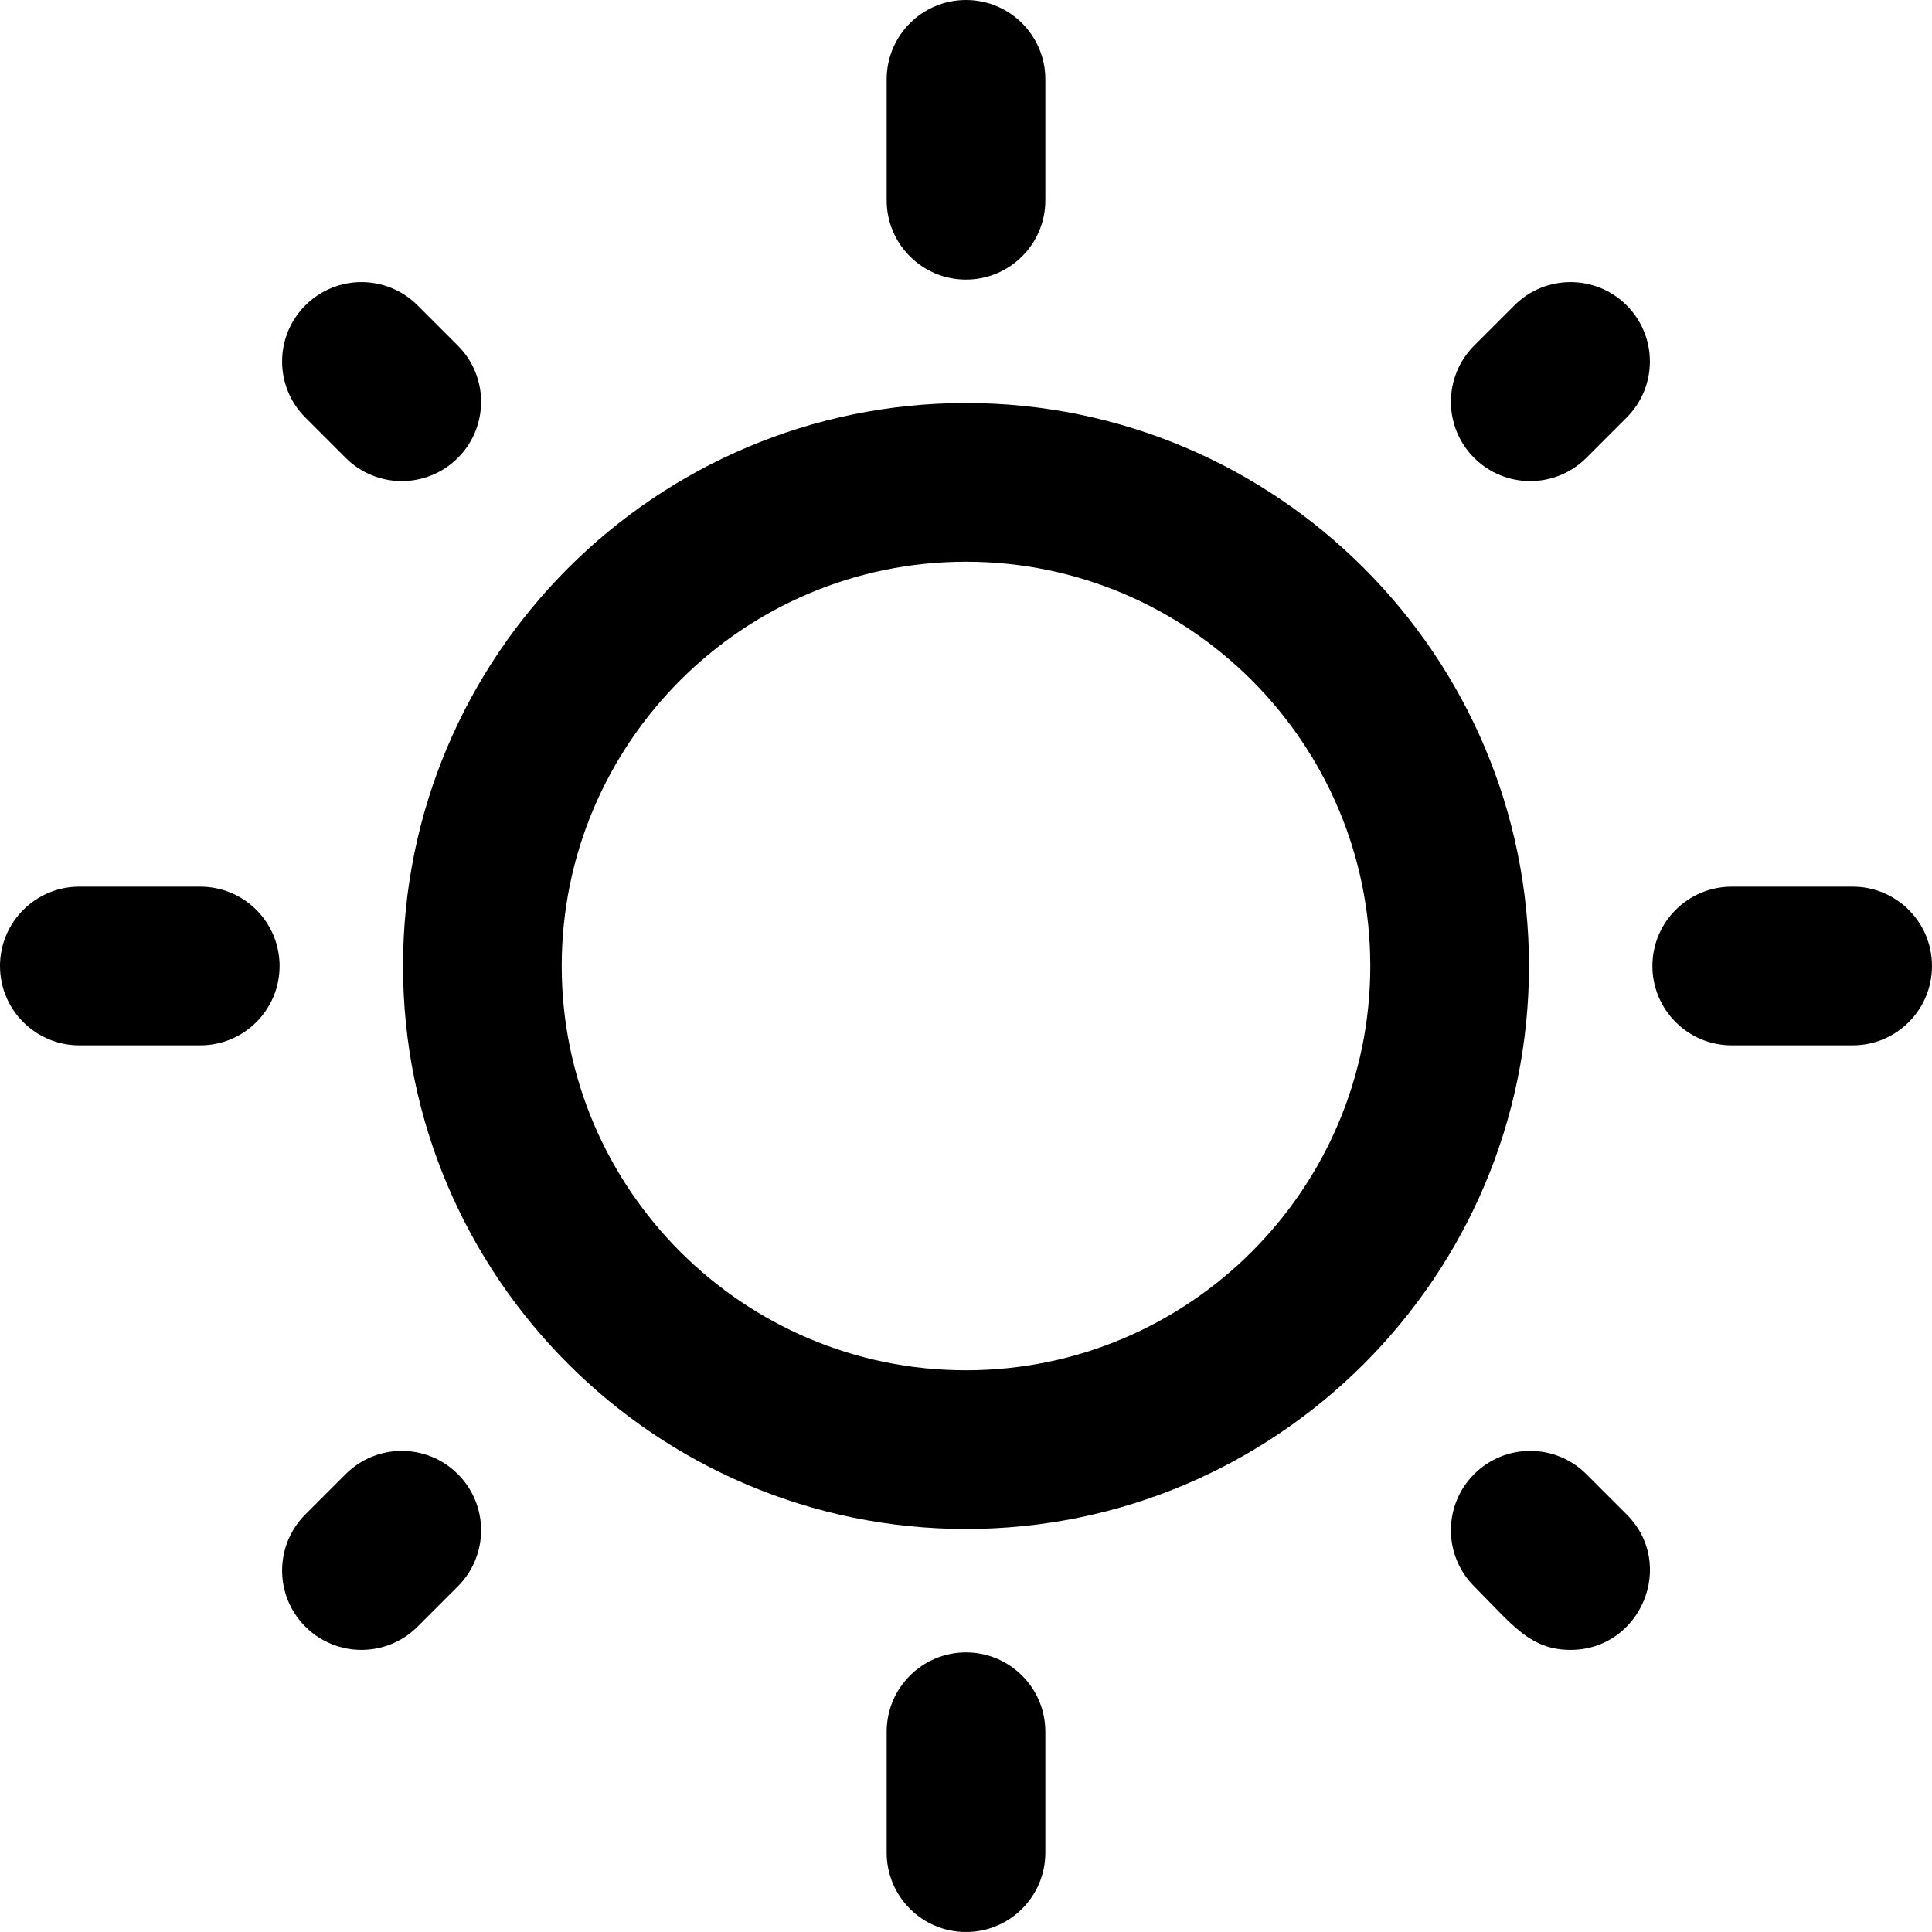
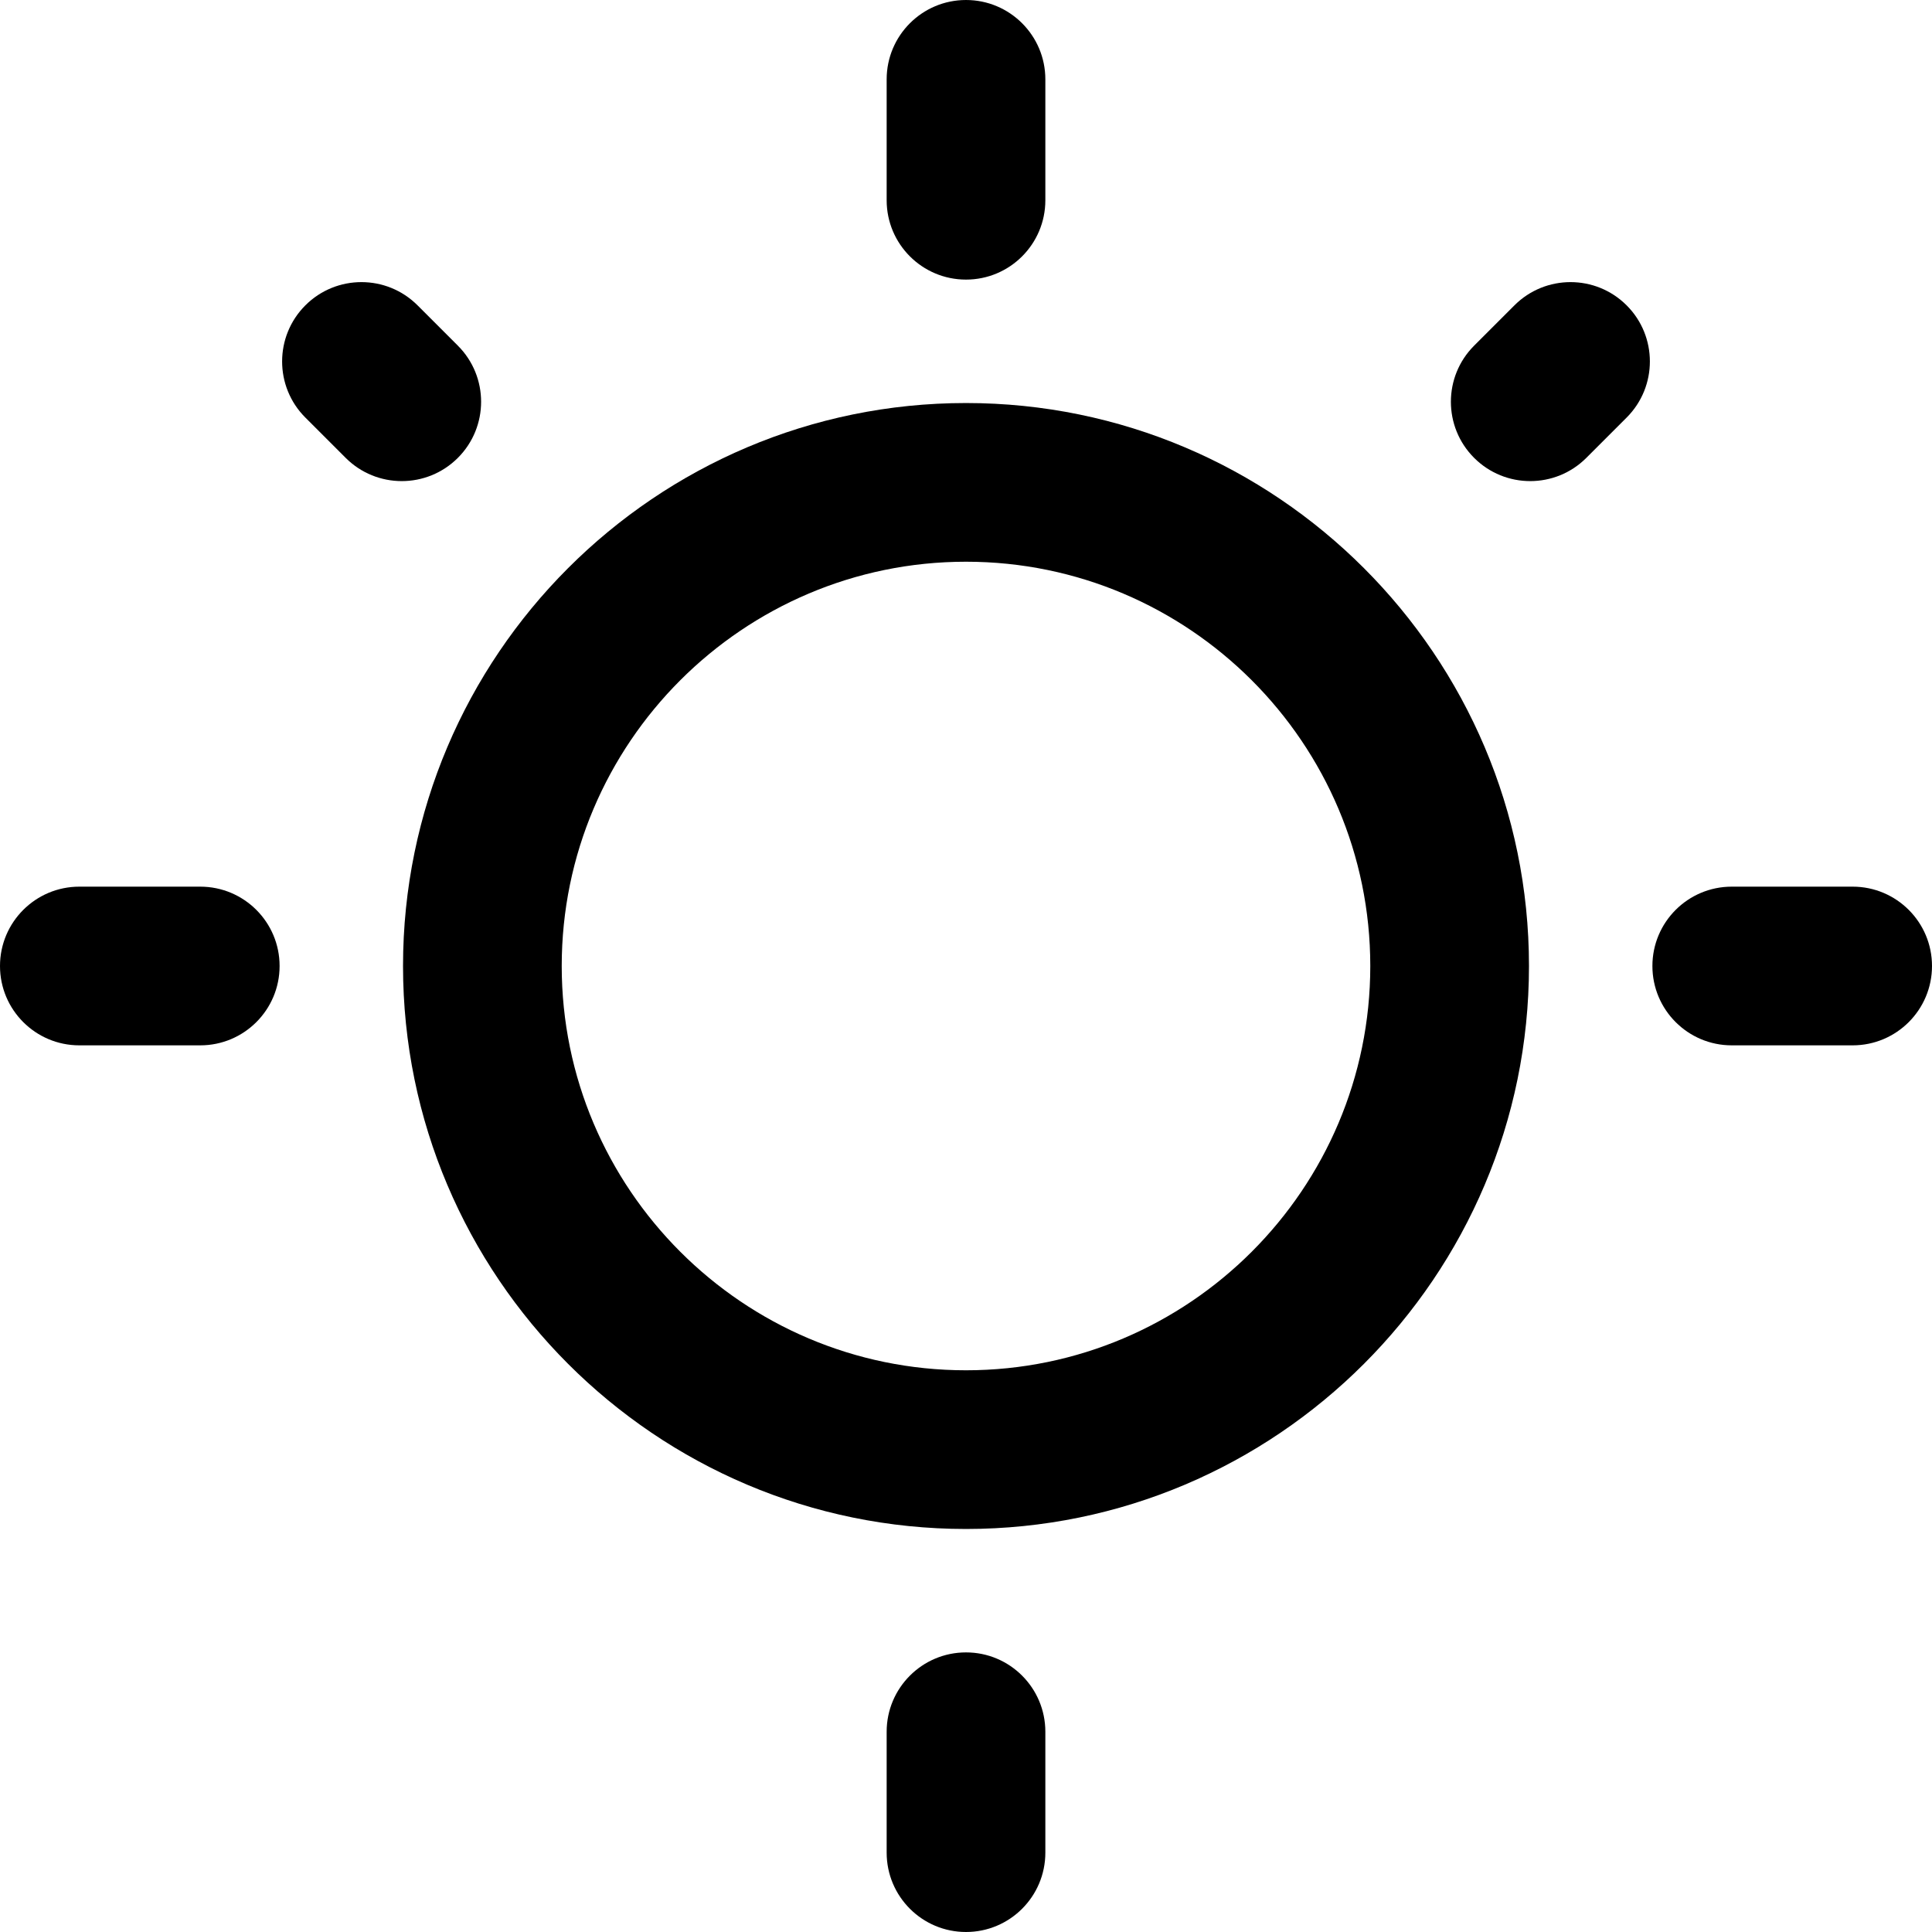
<svg xmlns="http://www.w3.org/2000/svg" id="Layer_1" height="512" viewBox="0 0 511.333 511.333" width="512">
  <path d="m255.667 106.667c-82.159 0-149 66.841-149 149s66.841 149 149 149 149-66.841 149-149-66.842-149-149-149zm0 256c-59 0-107-48-107-107s48-107 107-107 107 48 107 107-48 107-107 107z" />
  <path d="m255.667 74c11.598 0 21-9.402 21-21v-32c0-11.598-9.402-21-21-21s-21 9.402-21 21v32c0 11.598 9.401 21 21 21z" />
  <path d="m53 234.667h-32c-11.598 0-21 9.402-21 21s9.402 21 21 21h32c11.598 0 21-9.402 21-21s-9.402-21-21-21z" />
  <path d="m255.667 437.333c-11.598 0-21 9.402-21 21v32c0 11.598 9.402 21 21 21s21-9.402 21-21v-32c0-11.598-9.402-21-21-21z" />
  <path d="m490.333 234.667h-32c-11.598 0-21 9.402-21 21s9.402 21 21 21h32c11.598 0 21-9.402 21-21s-9.402-21-21-21z" />
  <path d="m400.817 80.817-10.667 10.667c-8.201 8.201-8.201 21.498 0 29.698 8.201 8.201 21.497 8.201 29.698 0l10.667-10.667c8.201-8.201 8.201-21.498 0-29.698-8.201-8.201-21.496-8.201-29.698 0z" />
  <path d="m91.484 121.182c8.201 8.201 21.497 8.201 29.698 0s8.201-21.498 0-29.698l-10.667-10.667c-8.201-8.201-21.497-8.201-29.698 0s-8.201 21.498 0 29.698z" />
-   <path d="m91.484 390.151-10.667 10.667c-8.201 8.201-8.201 21.498 0 29.698 8.201 8.201 21.497 8.201 29.698 0l10.667-10.667c8.201-8.201 8.201-21.498 0-29.698-8.201-8.201-21.497-8.201-29.698 0z" />
-   <path d="m419.849 390.151c-8.201-8.201-21.497-8.201-29.698 0s-8.201 21.498 0 29.698c10.025 10.025 14.712 16.817 25.516 16.817 18.541 0 28.116-22.583 14.849-35.849z" />
</svg>